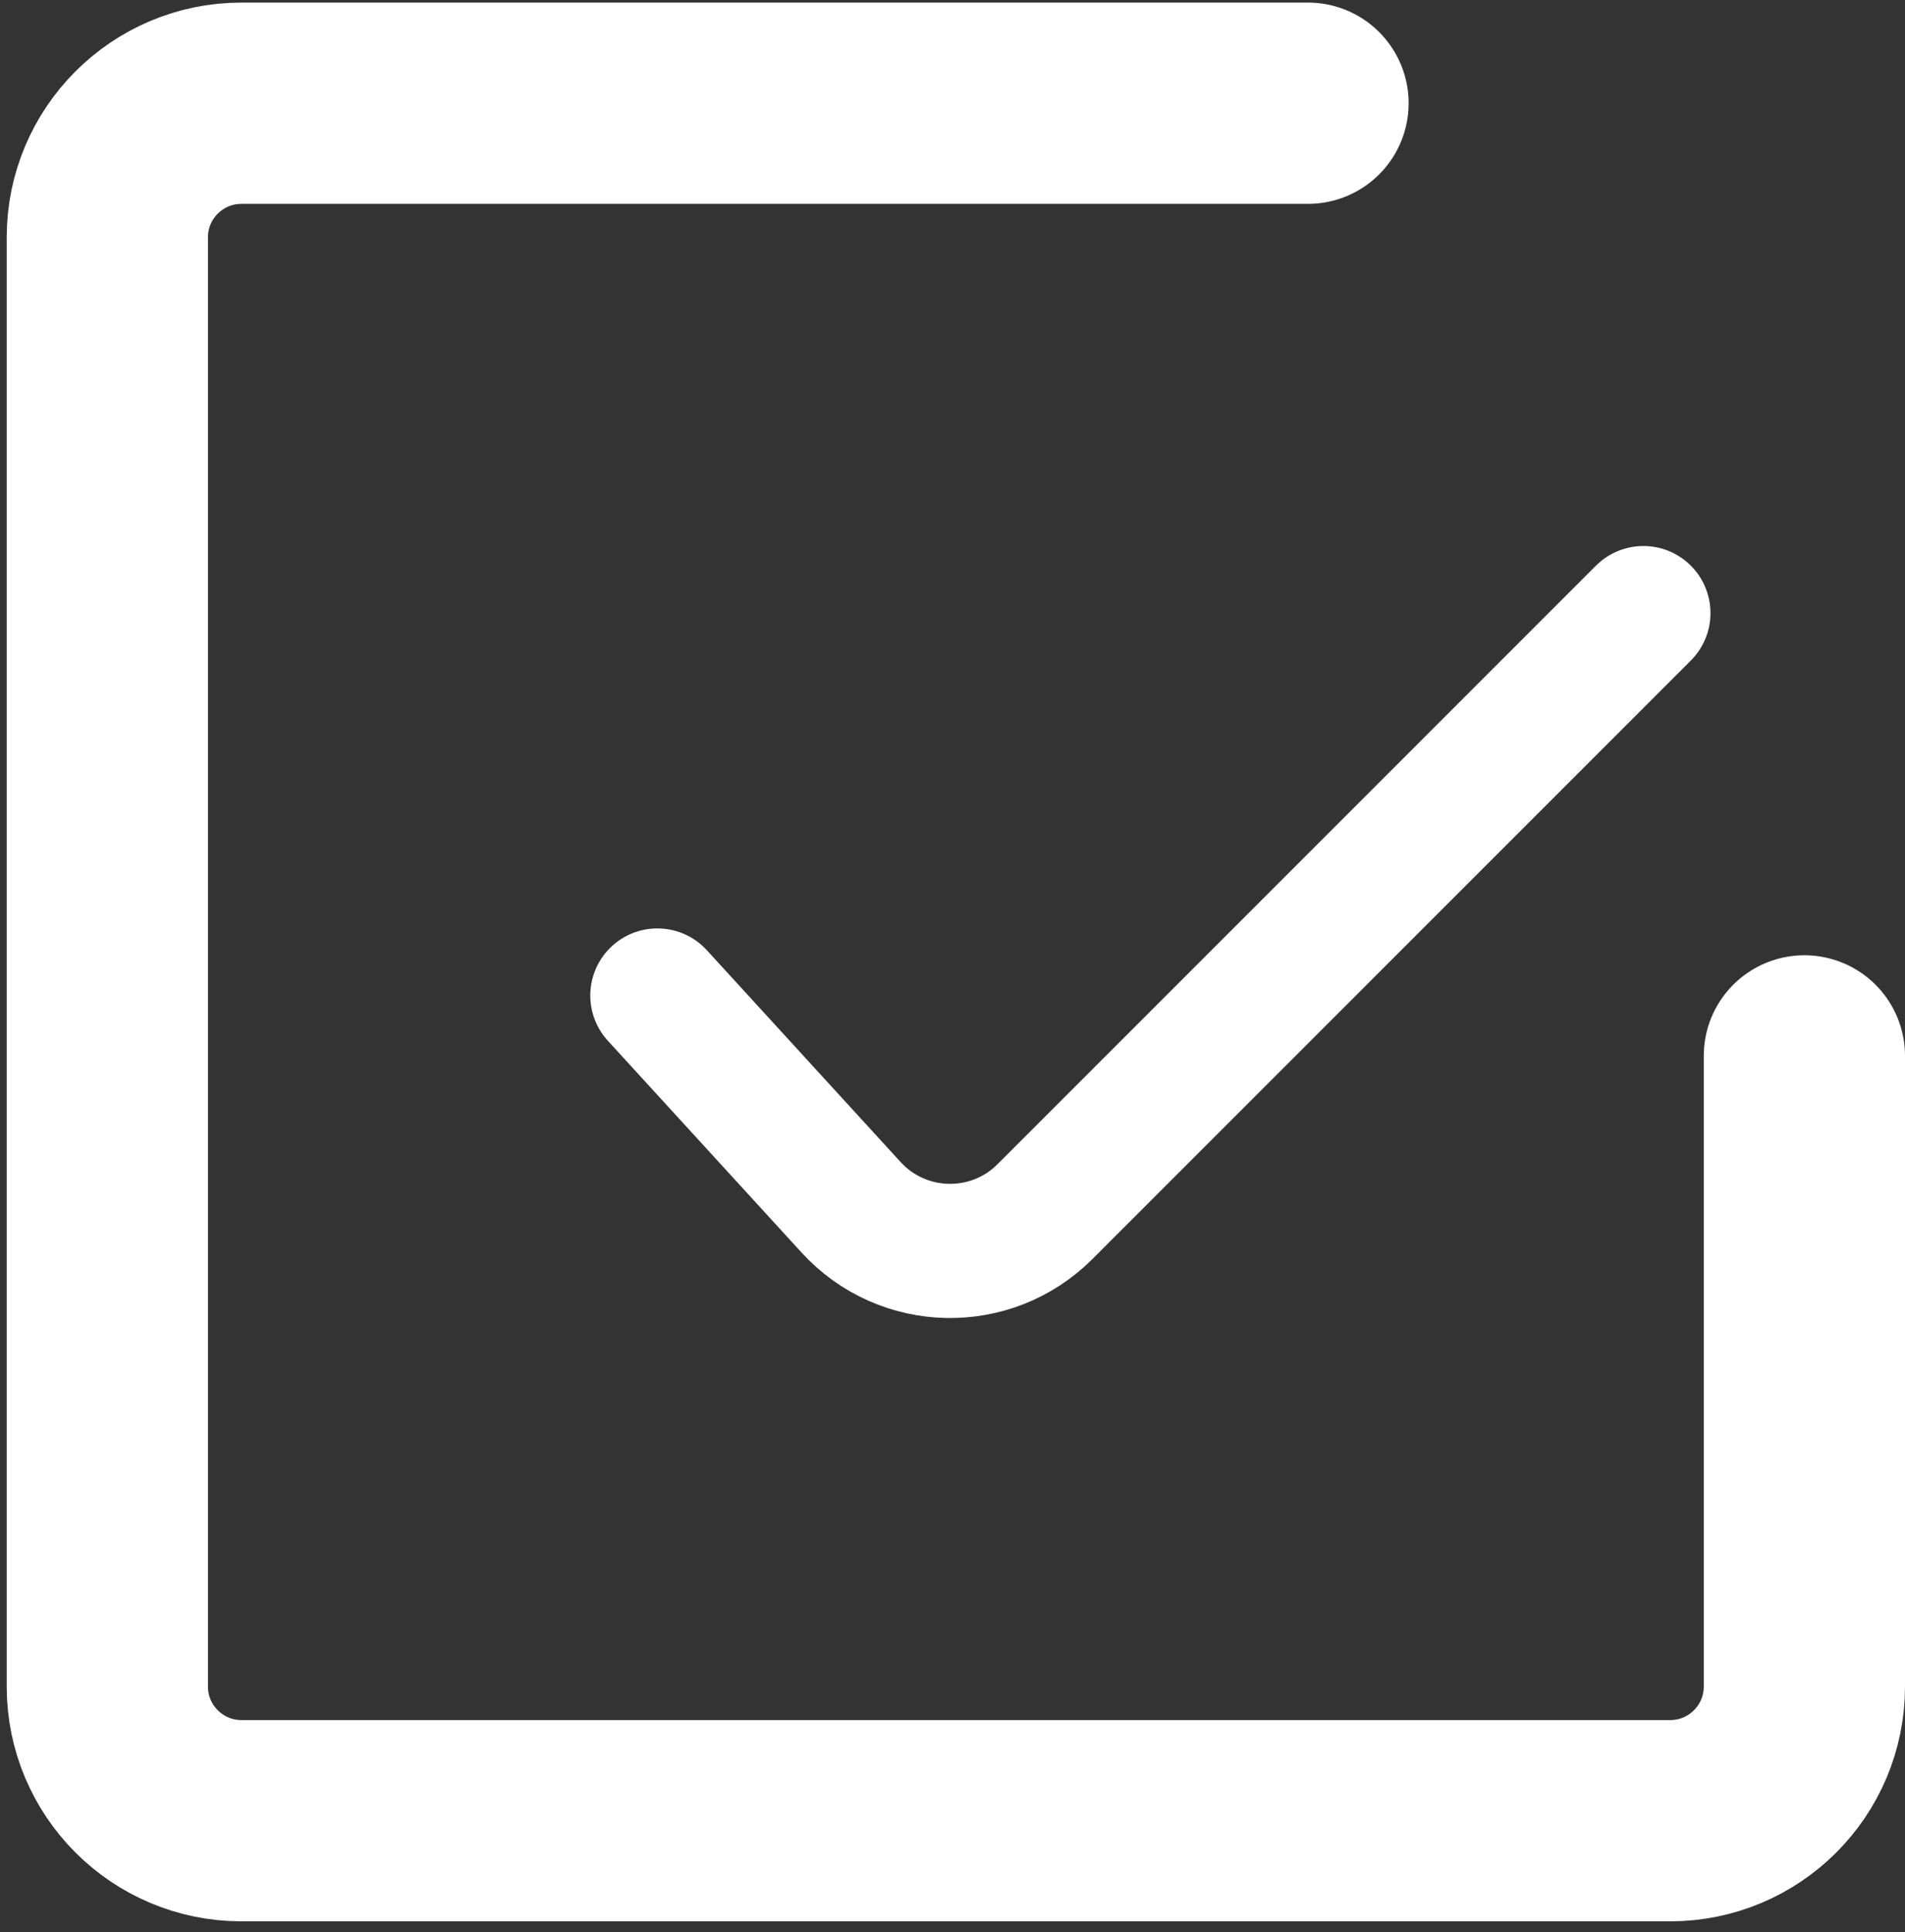
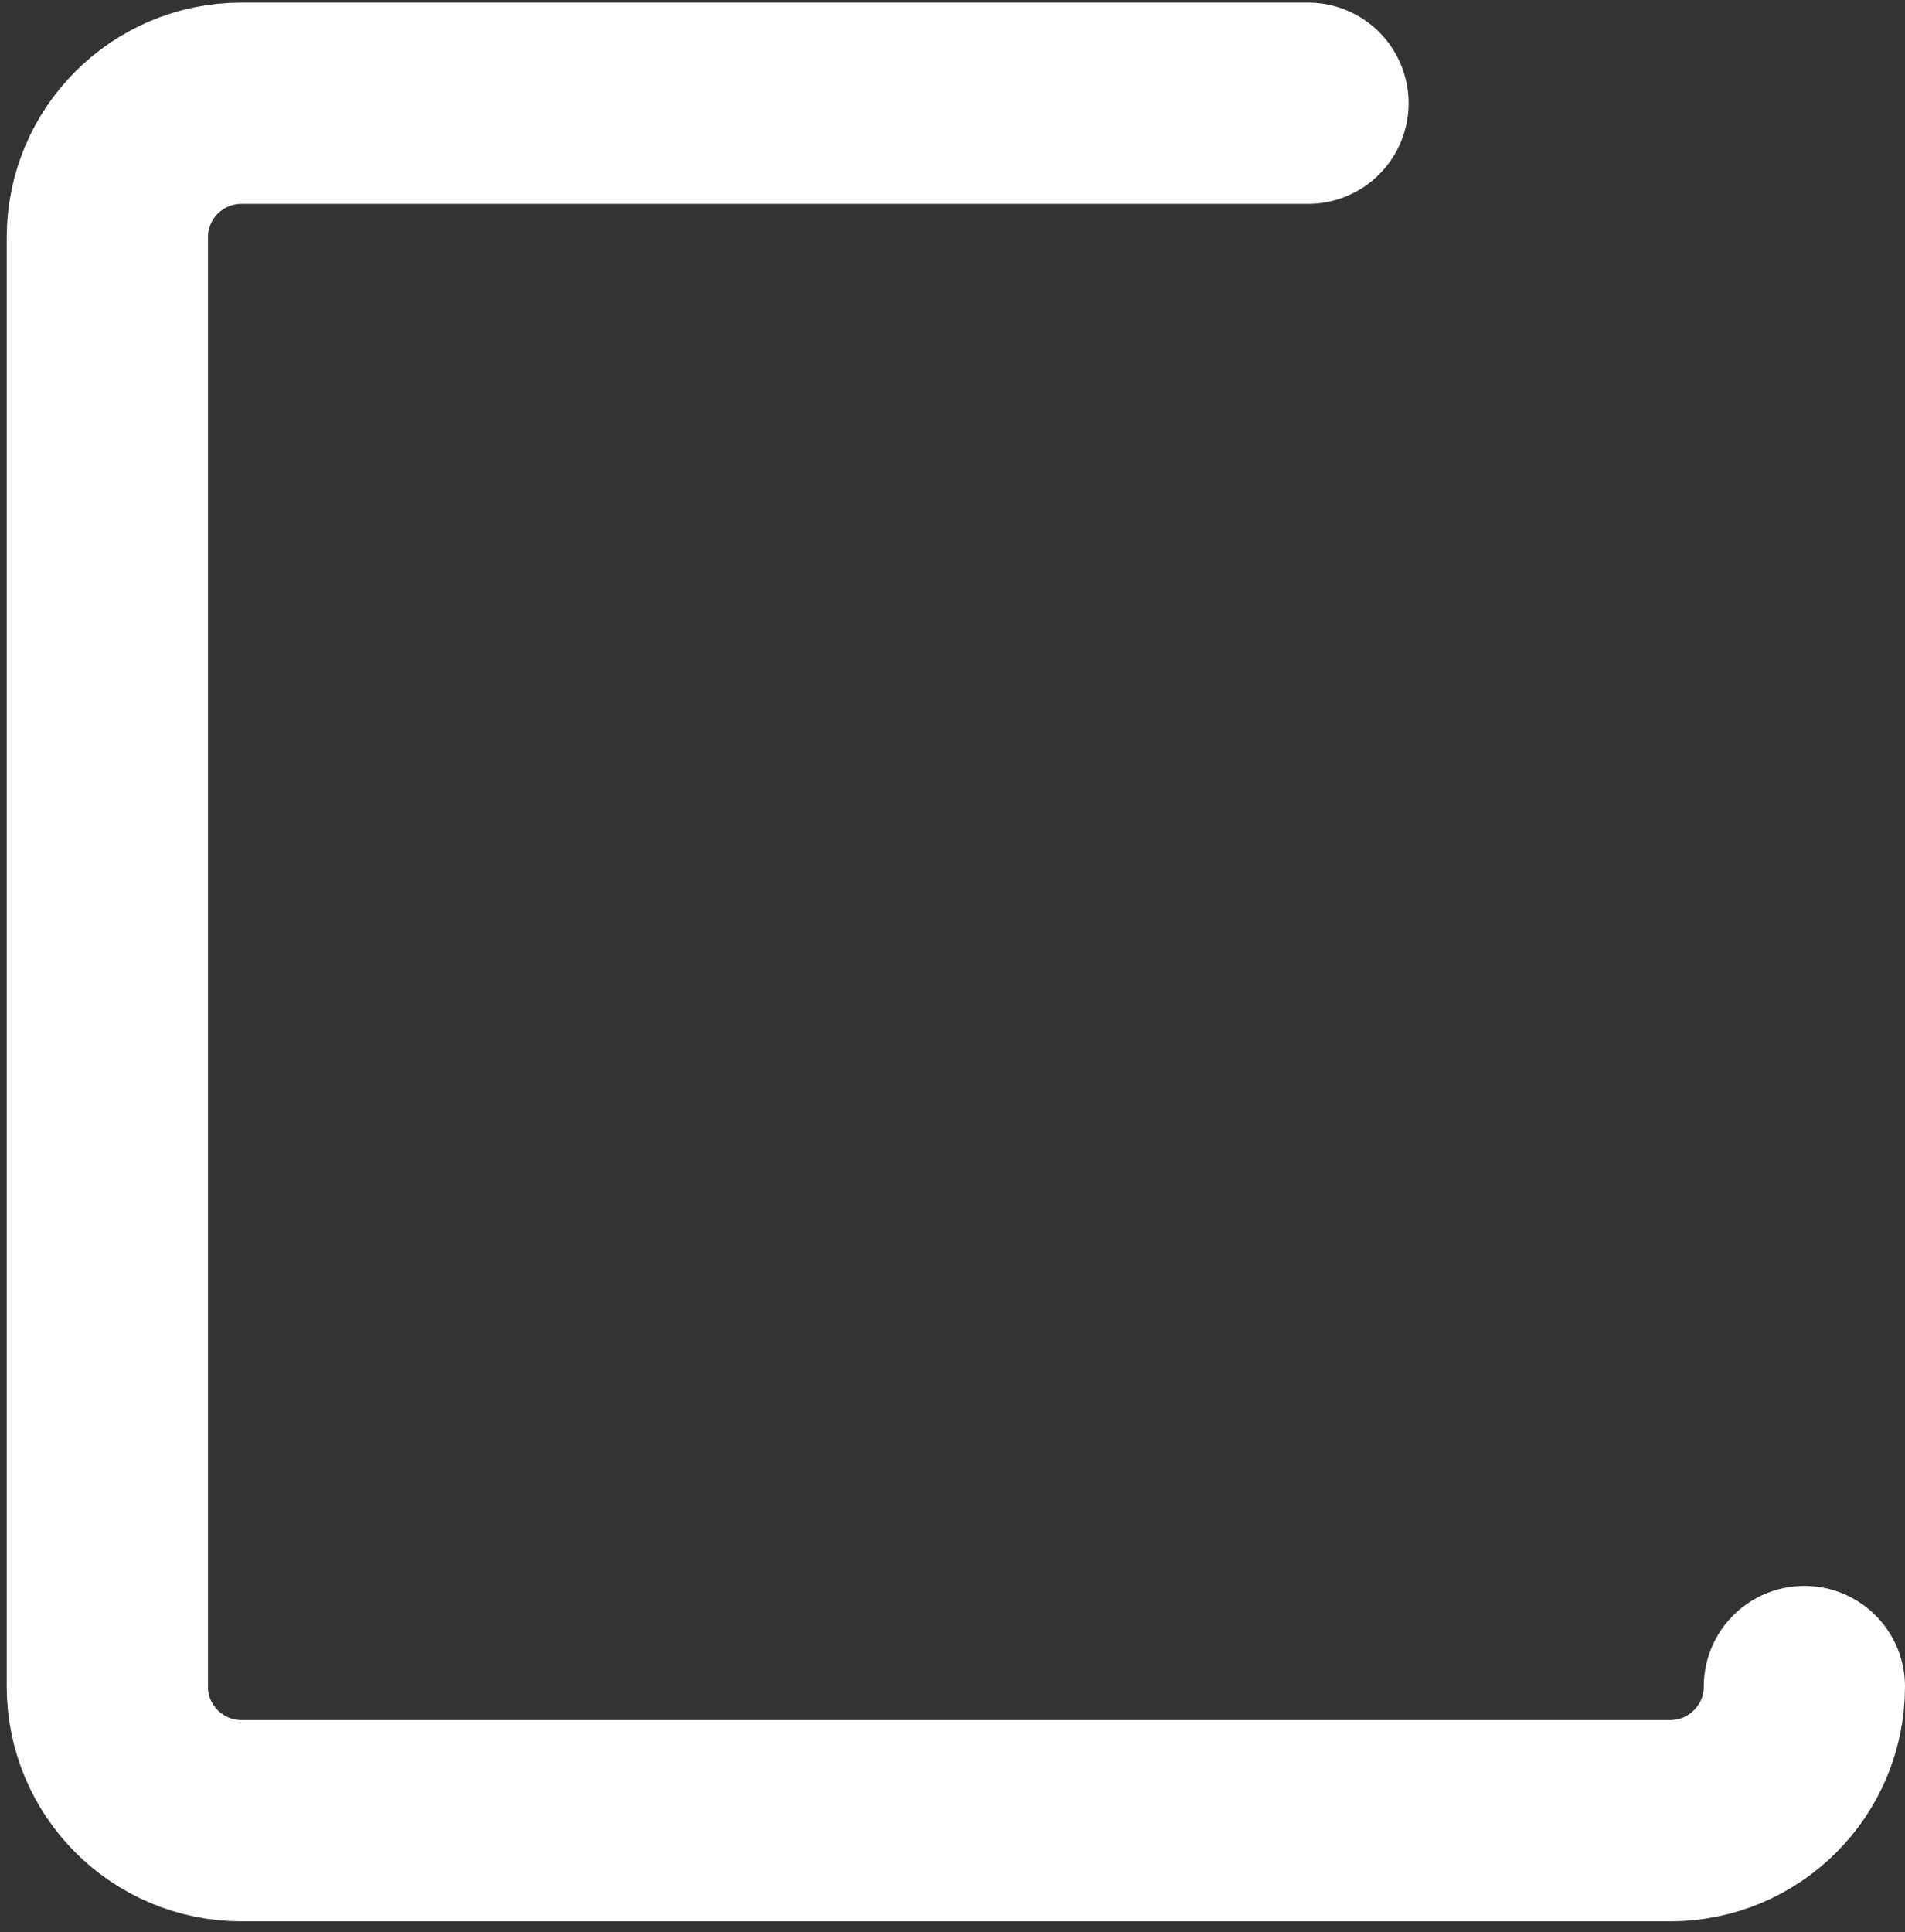
<svg xmlns="http://www.w3.org/2000/svg" width="142" height="144" viewBox="0 0 142 144" fill="none">
  <rect x="0" y="0" width="142" height="144" fill="#333333" stroke="none" />
-   <path d="M97.5 7.693H18C12.477 7.693 8 12.17 8 17.693V125.693C8 131.216 12.477 135.693 18 135.693H124.5C130.023 135.693 134.5 131.216 134.5 125.693V78.693" stroke="white" stroke-width="15" stroke-linecap="round" stroke-linejoin="round" />
-   <path d="M49 74.193L63.443 89.98C67.289 94.183 73.864 94.329 77.892 90.301L122.5 45.693" stroke="white" stroke-width="10" stroke-linecap="round" stroke-linejoin="round" />
+   <path d="M97.5 7.693H18C12.477 7.693 8 12.17 8 17.693V125.693C8 131.216 12.477 135.693 18 135.693H124.5C130.023 135.693 134.5 131.216 134.5 125.693" stroke="white" stroke-width="15" stroke-linecap="round" stroke-linejoin="round" />
</svg>